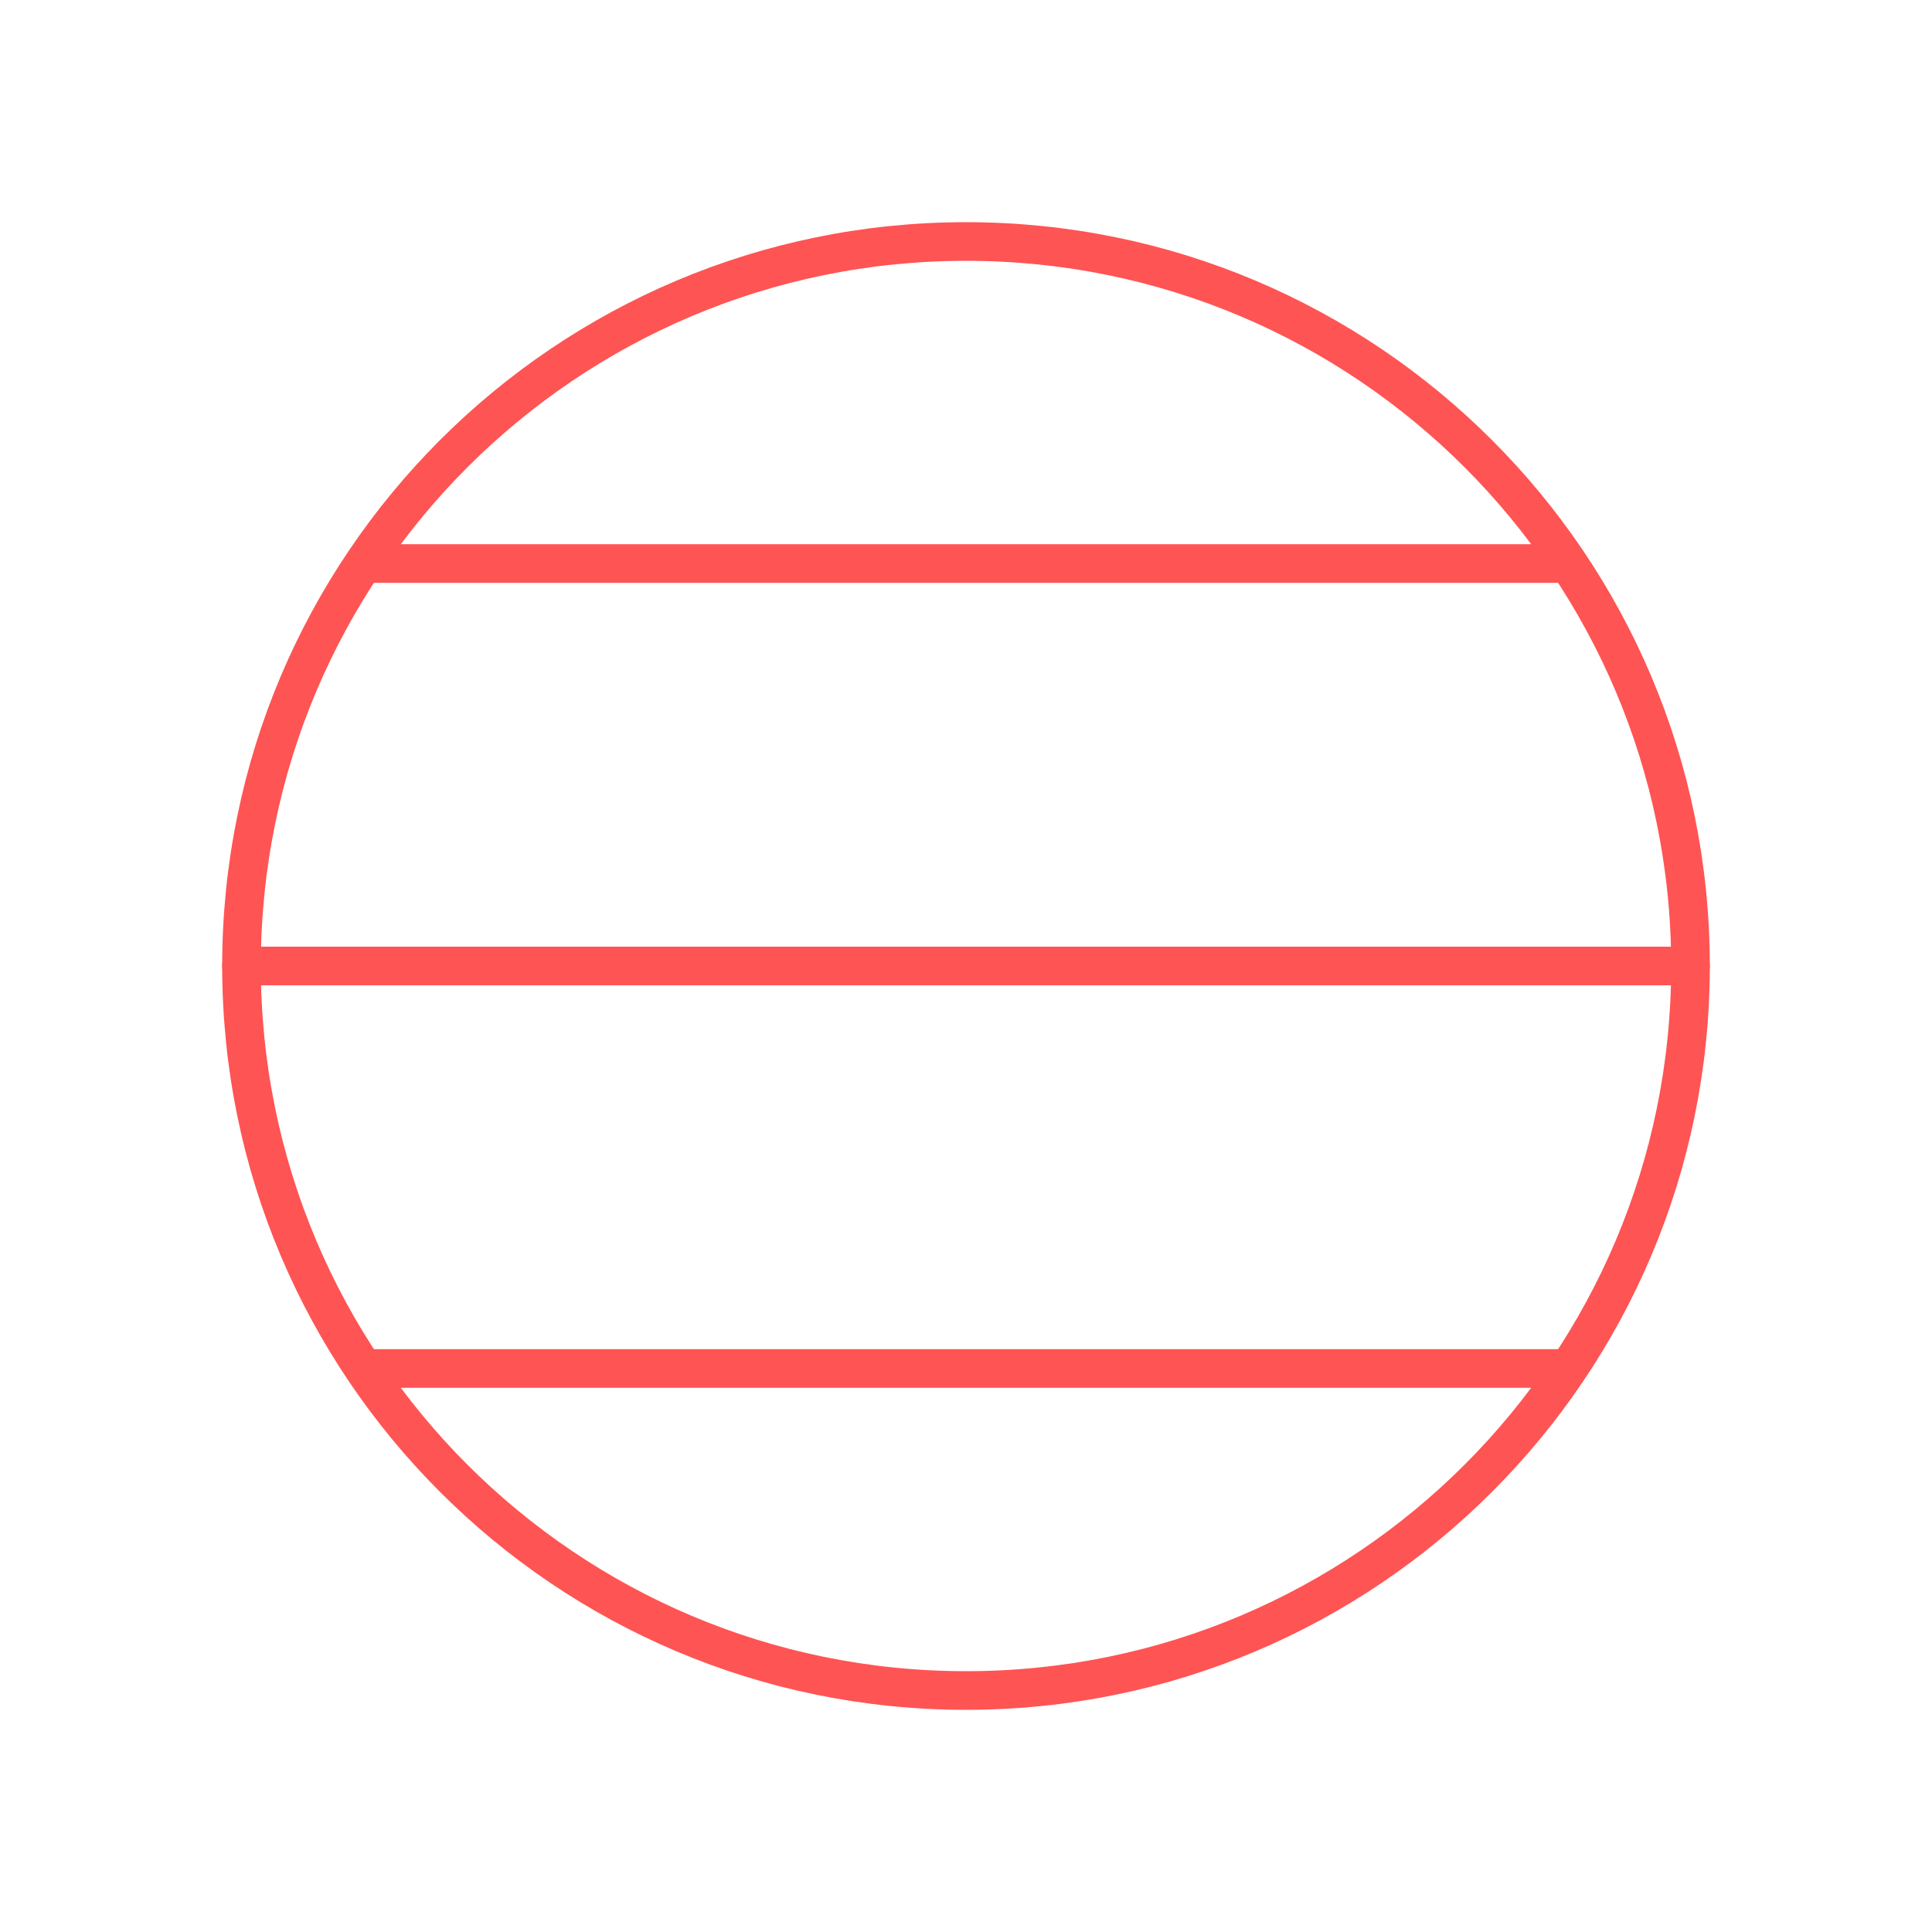
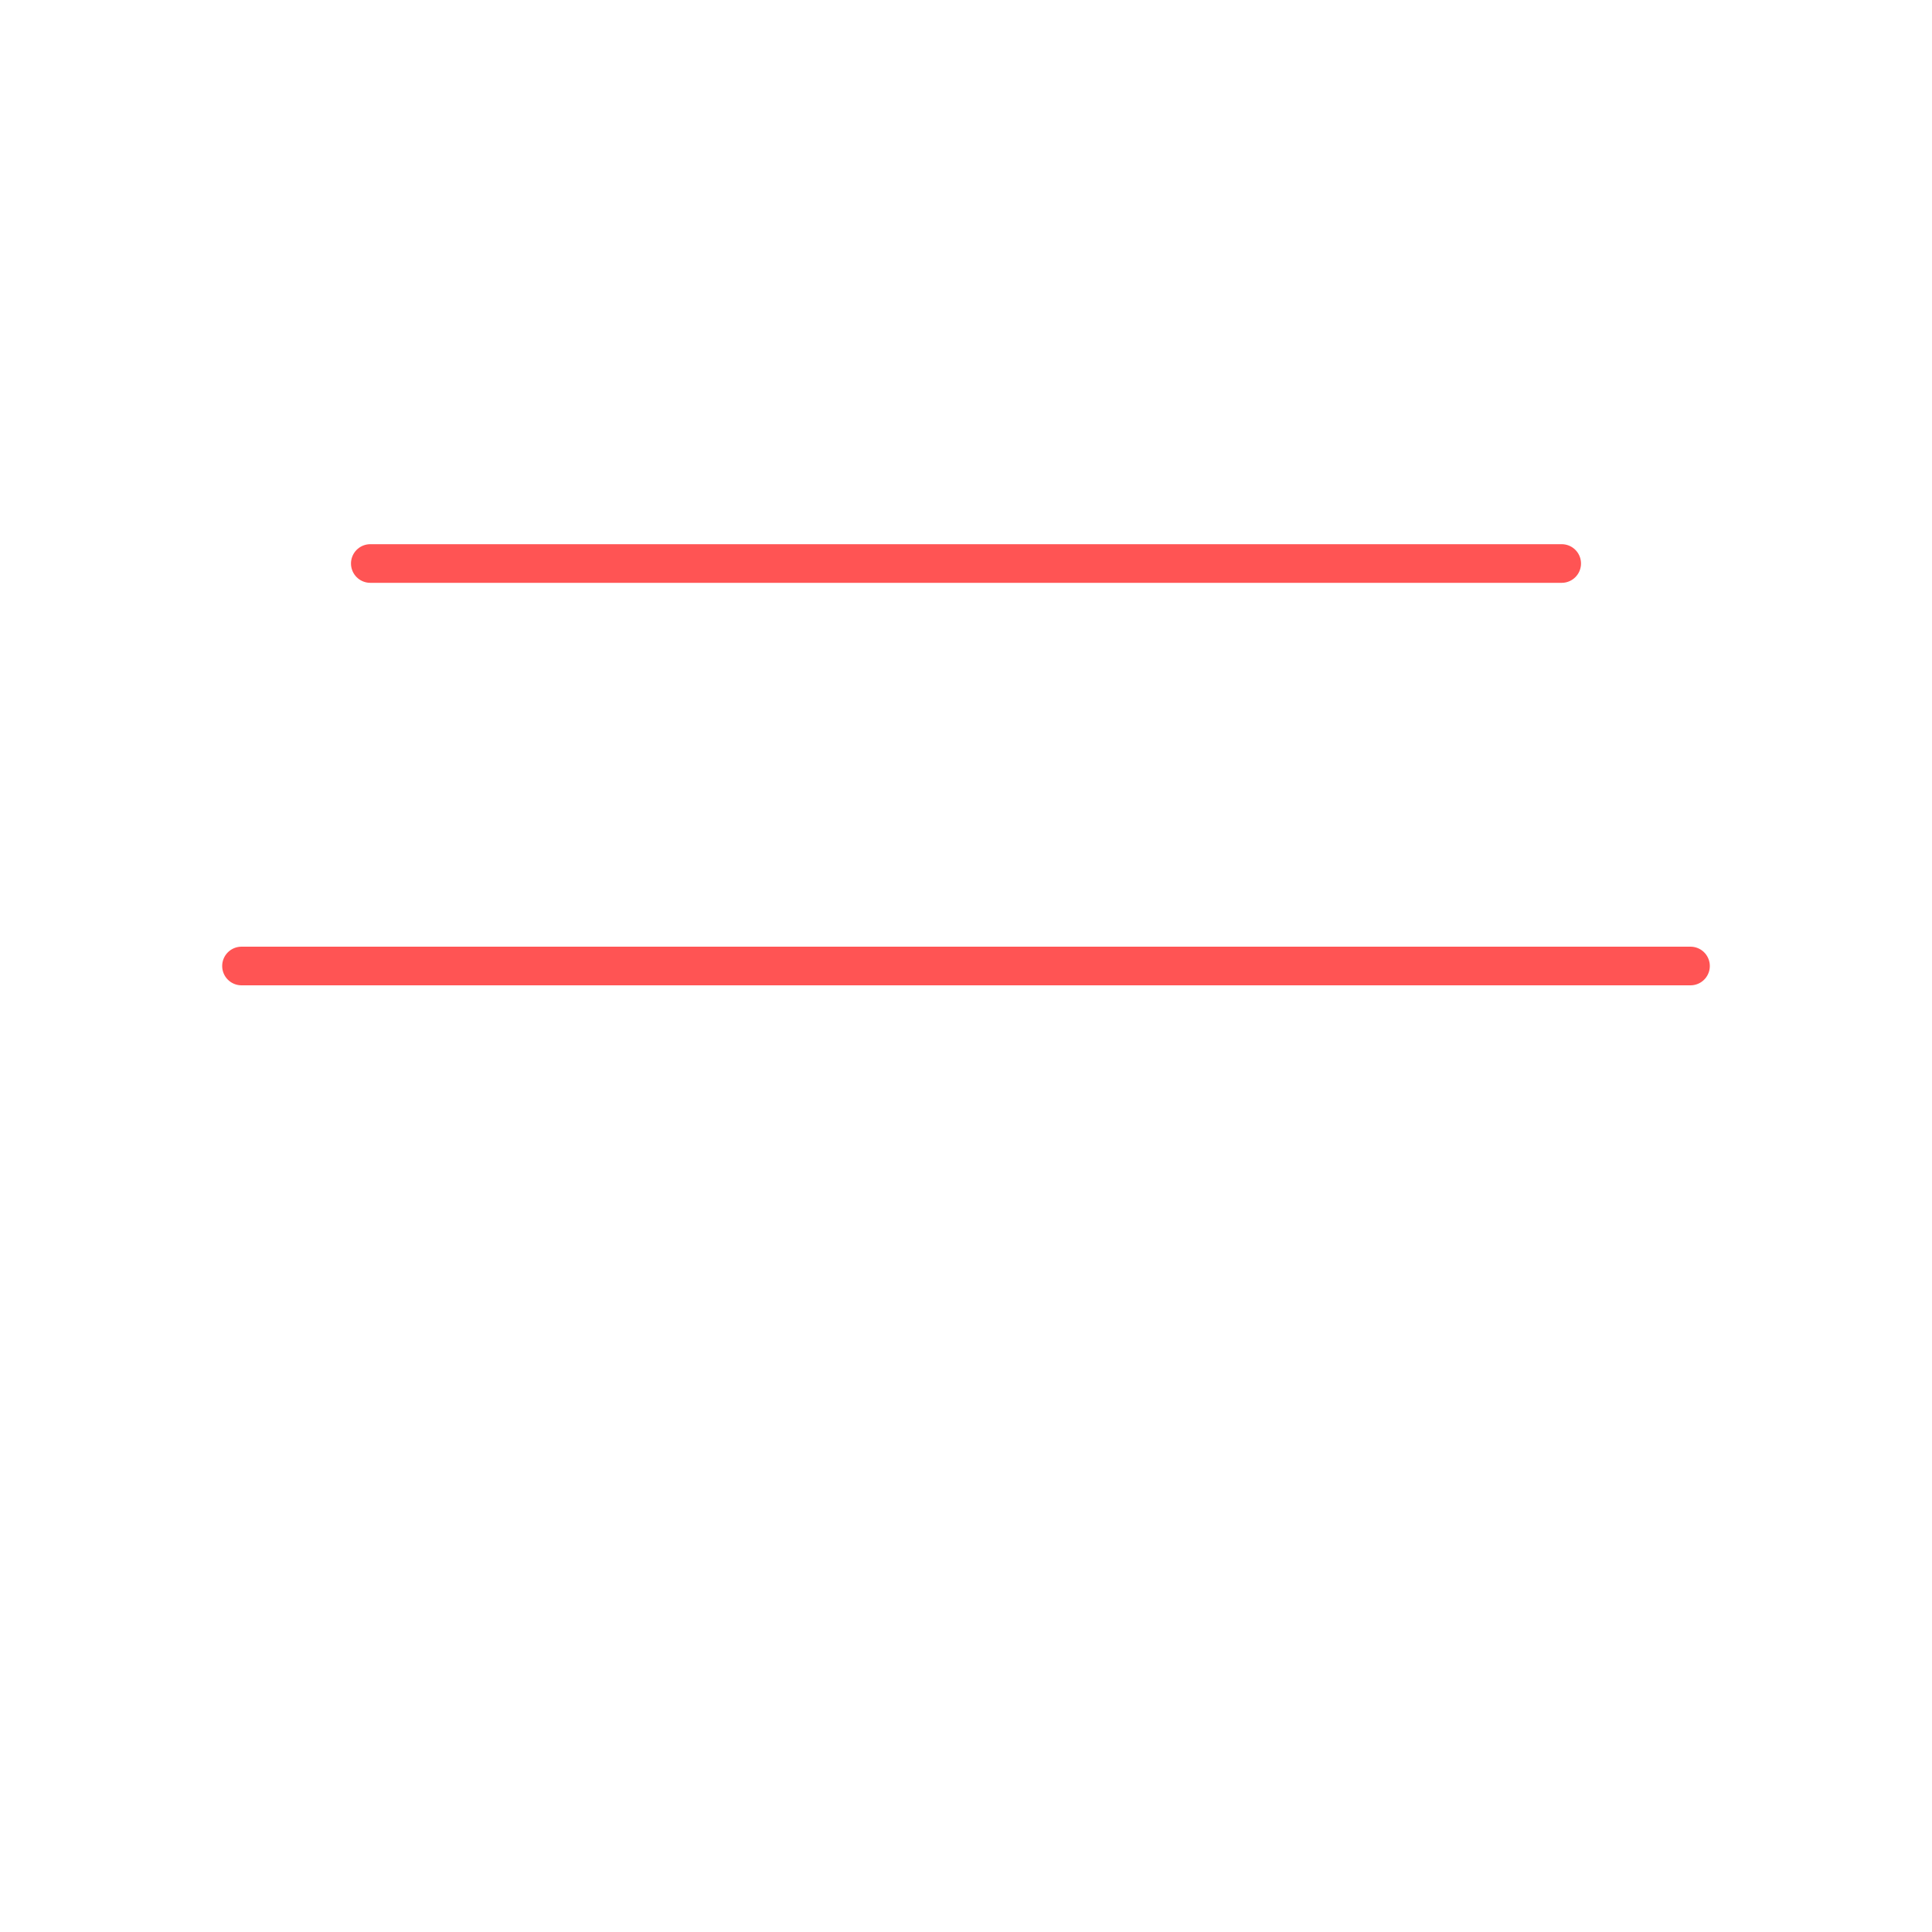
<svg xmlns="http://www.w3.org/2000/svg" width="100" height="100" viewBox="0 0 100 100" fill="none">
-   <path d="M50 87.5C70.711 87.5 87.5 70.711 87.5 50C87.5 29.289 70.711 12.5 50 12.5C29.289 12.5 12.5 29.289 12.5 50C12.5 70.711 29.289 87.5 50 87.5Z" stroke="#FF5454" stroke-width="2" stroke-linecap="round" stroke-linejoin="round" />
  <path d="M19.167 29.167H80.833" stroke="#FF5454" stroke-width="2" stroke-linecap="round" stroke-linejoin="round" />
  <path d="M12.5 50H87.5" stroke="#FF5454" stroke-width="2" stroke-linecap="round" stroke-linejoin="round" />
-   <path d="M19.167 70.833H80.833" stroke="#FF5454" stroke-width="2" stroke-linecap="round" stroke-linejoin="round" />
</svg>